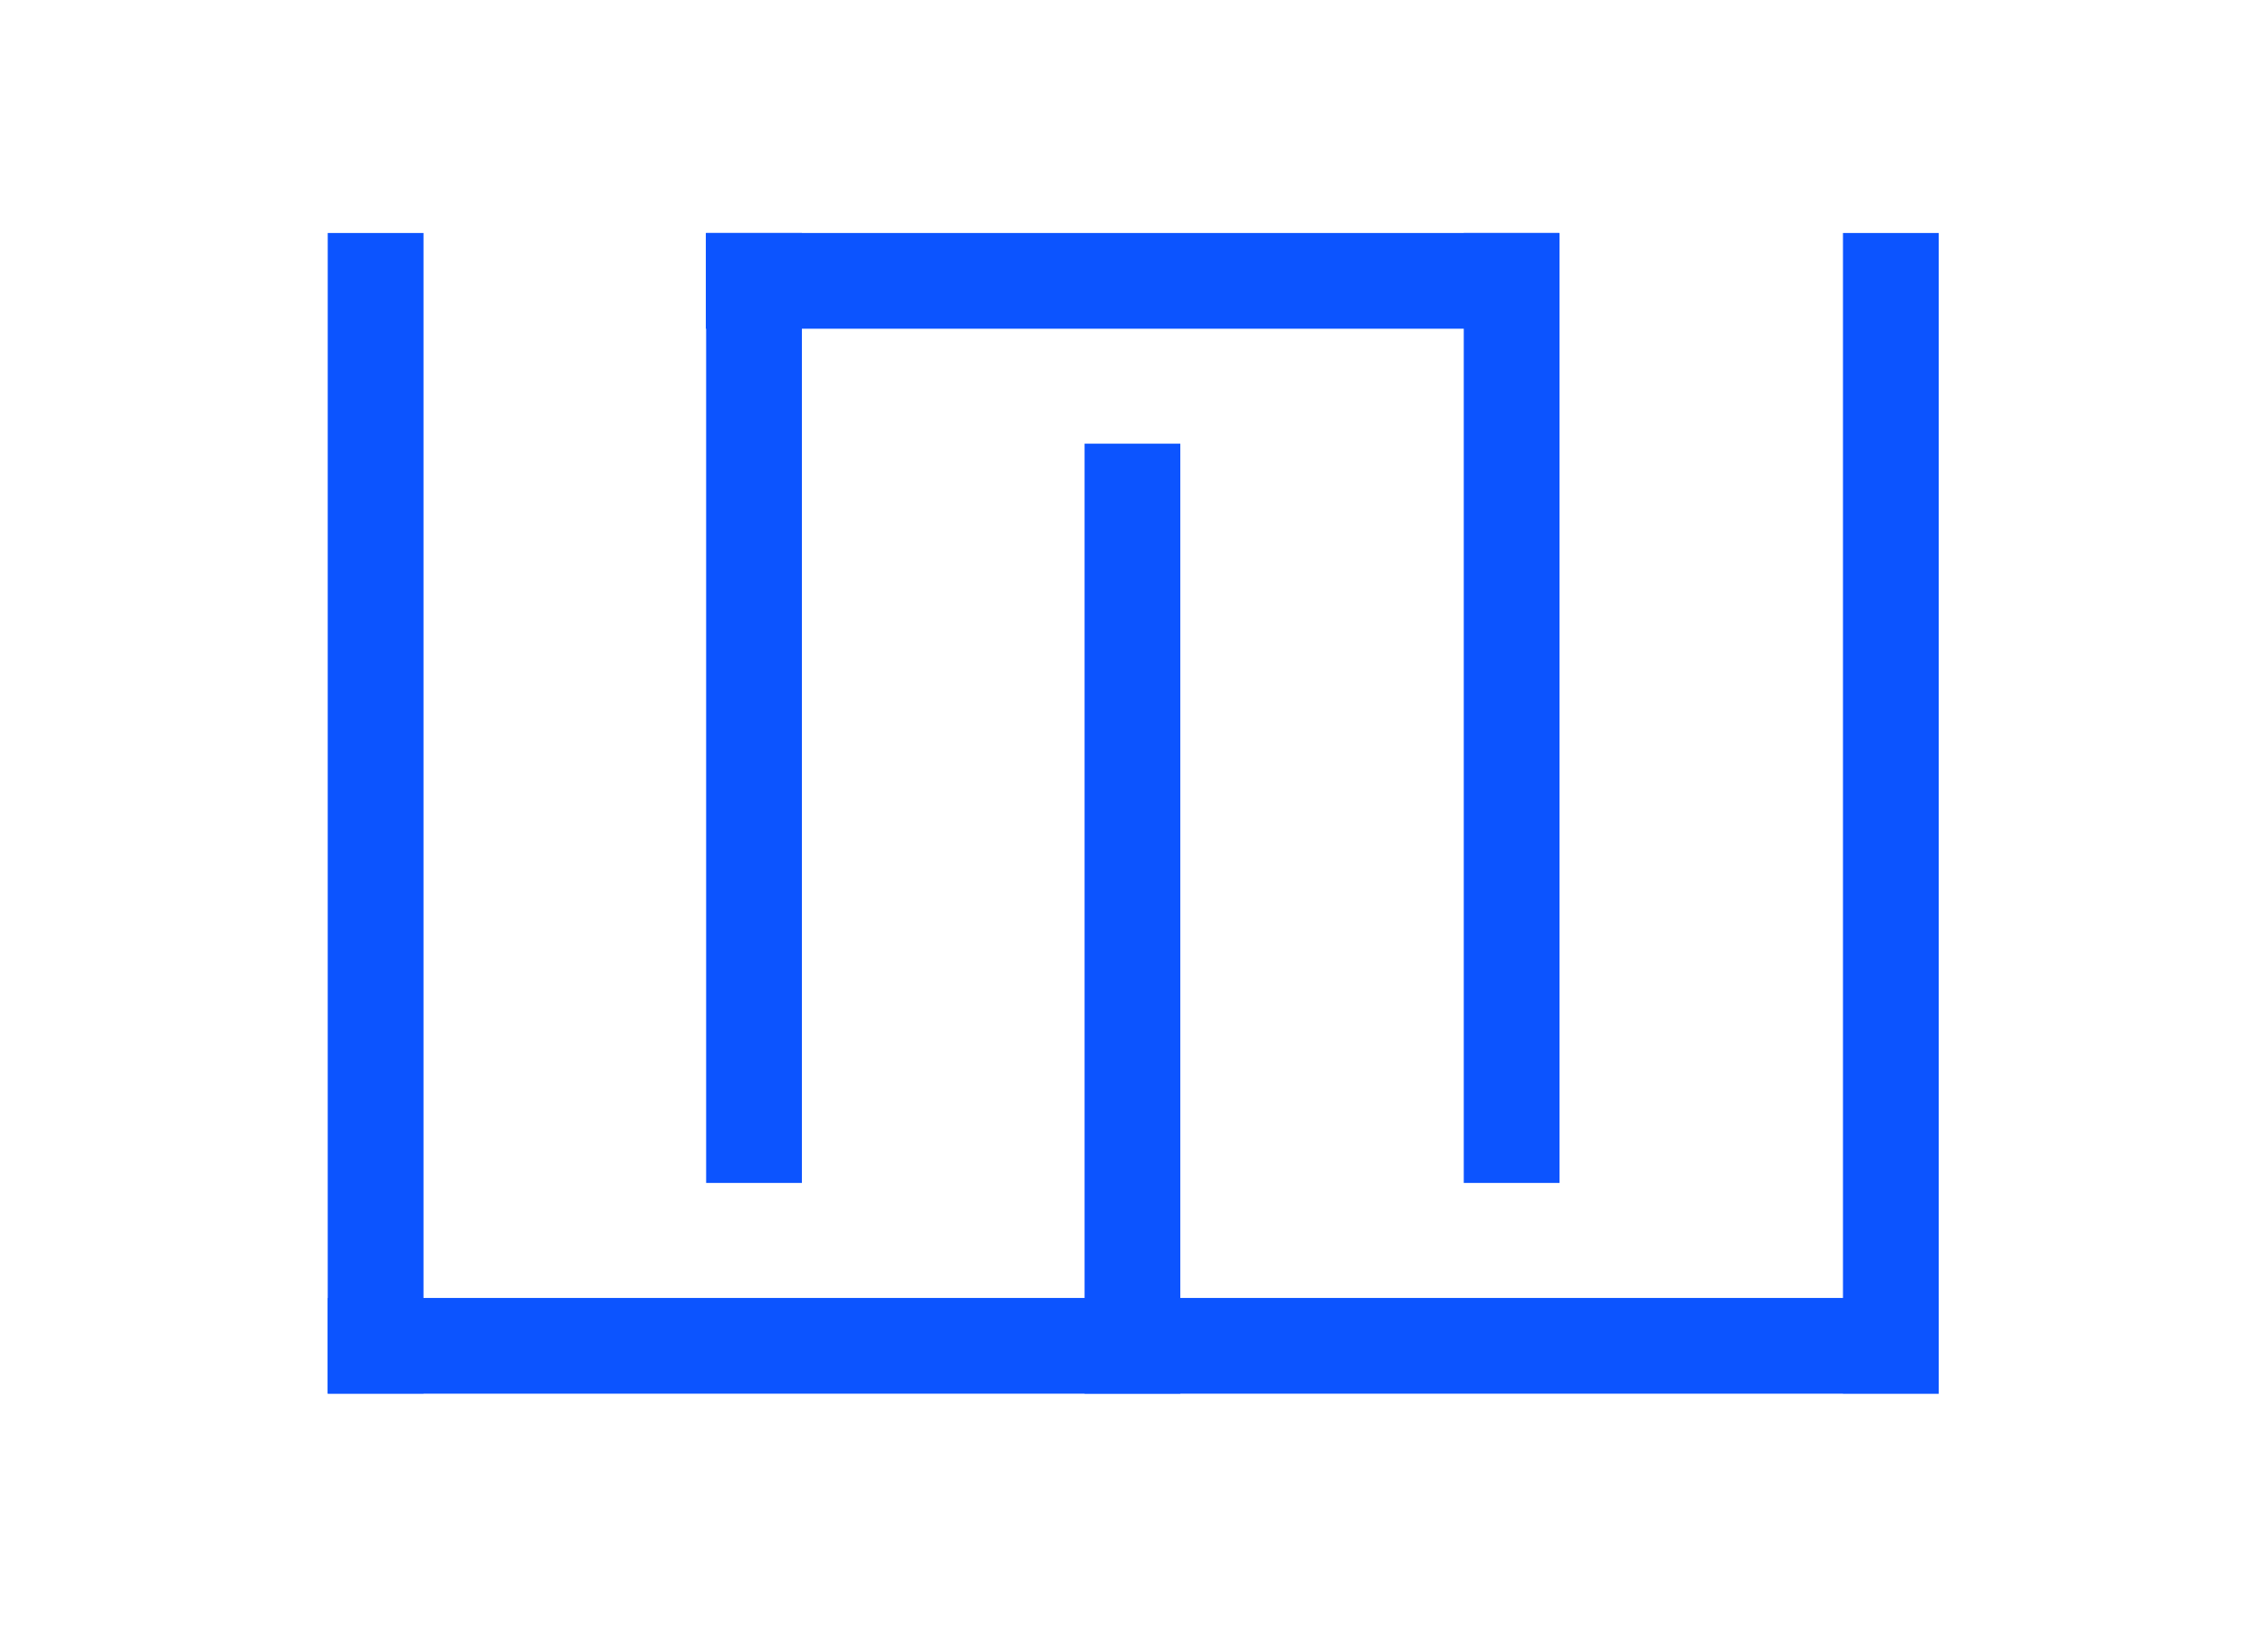
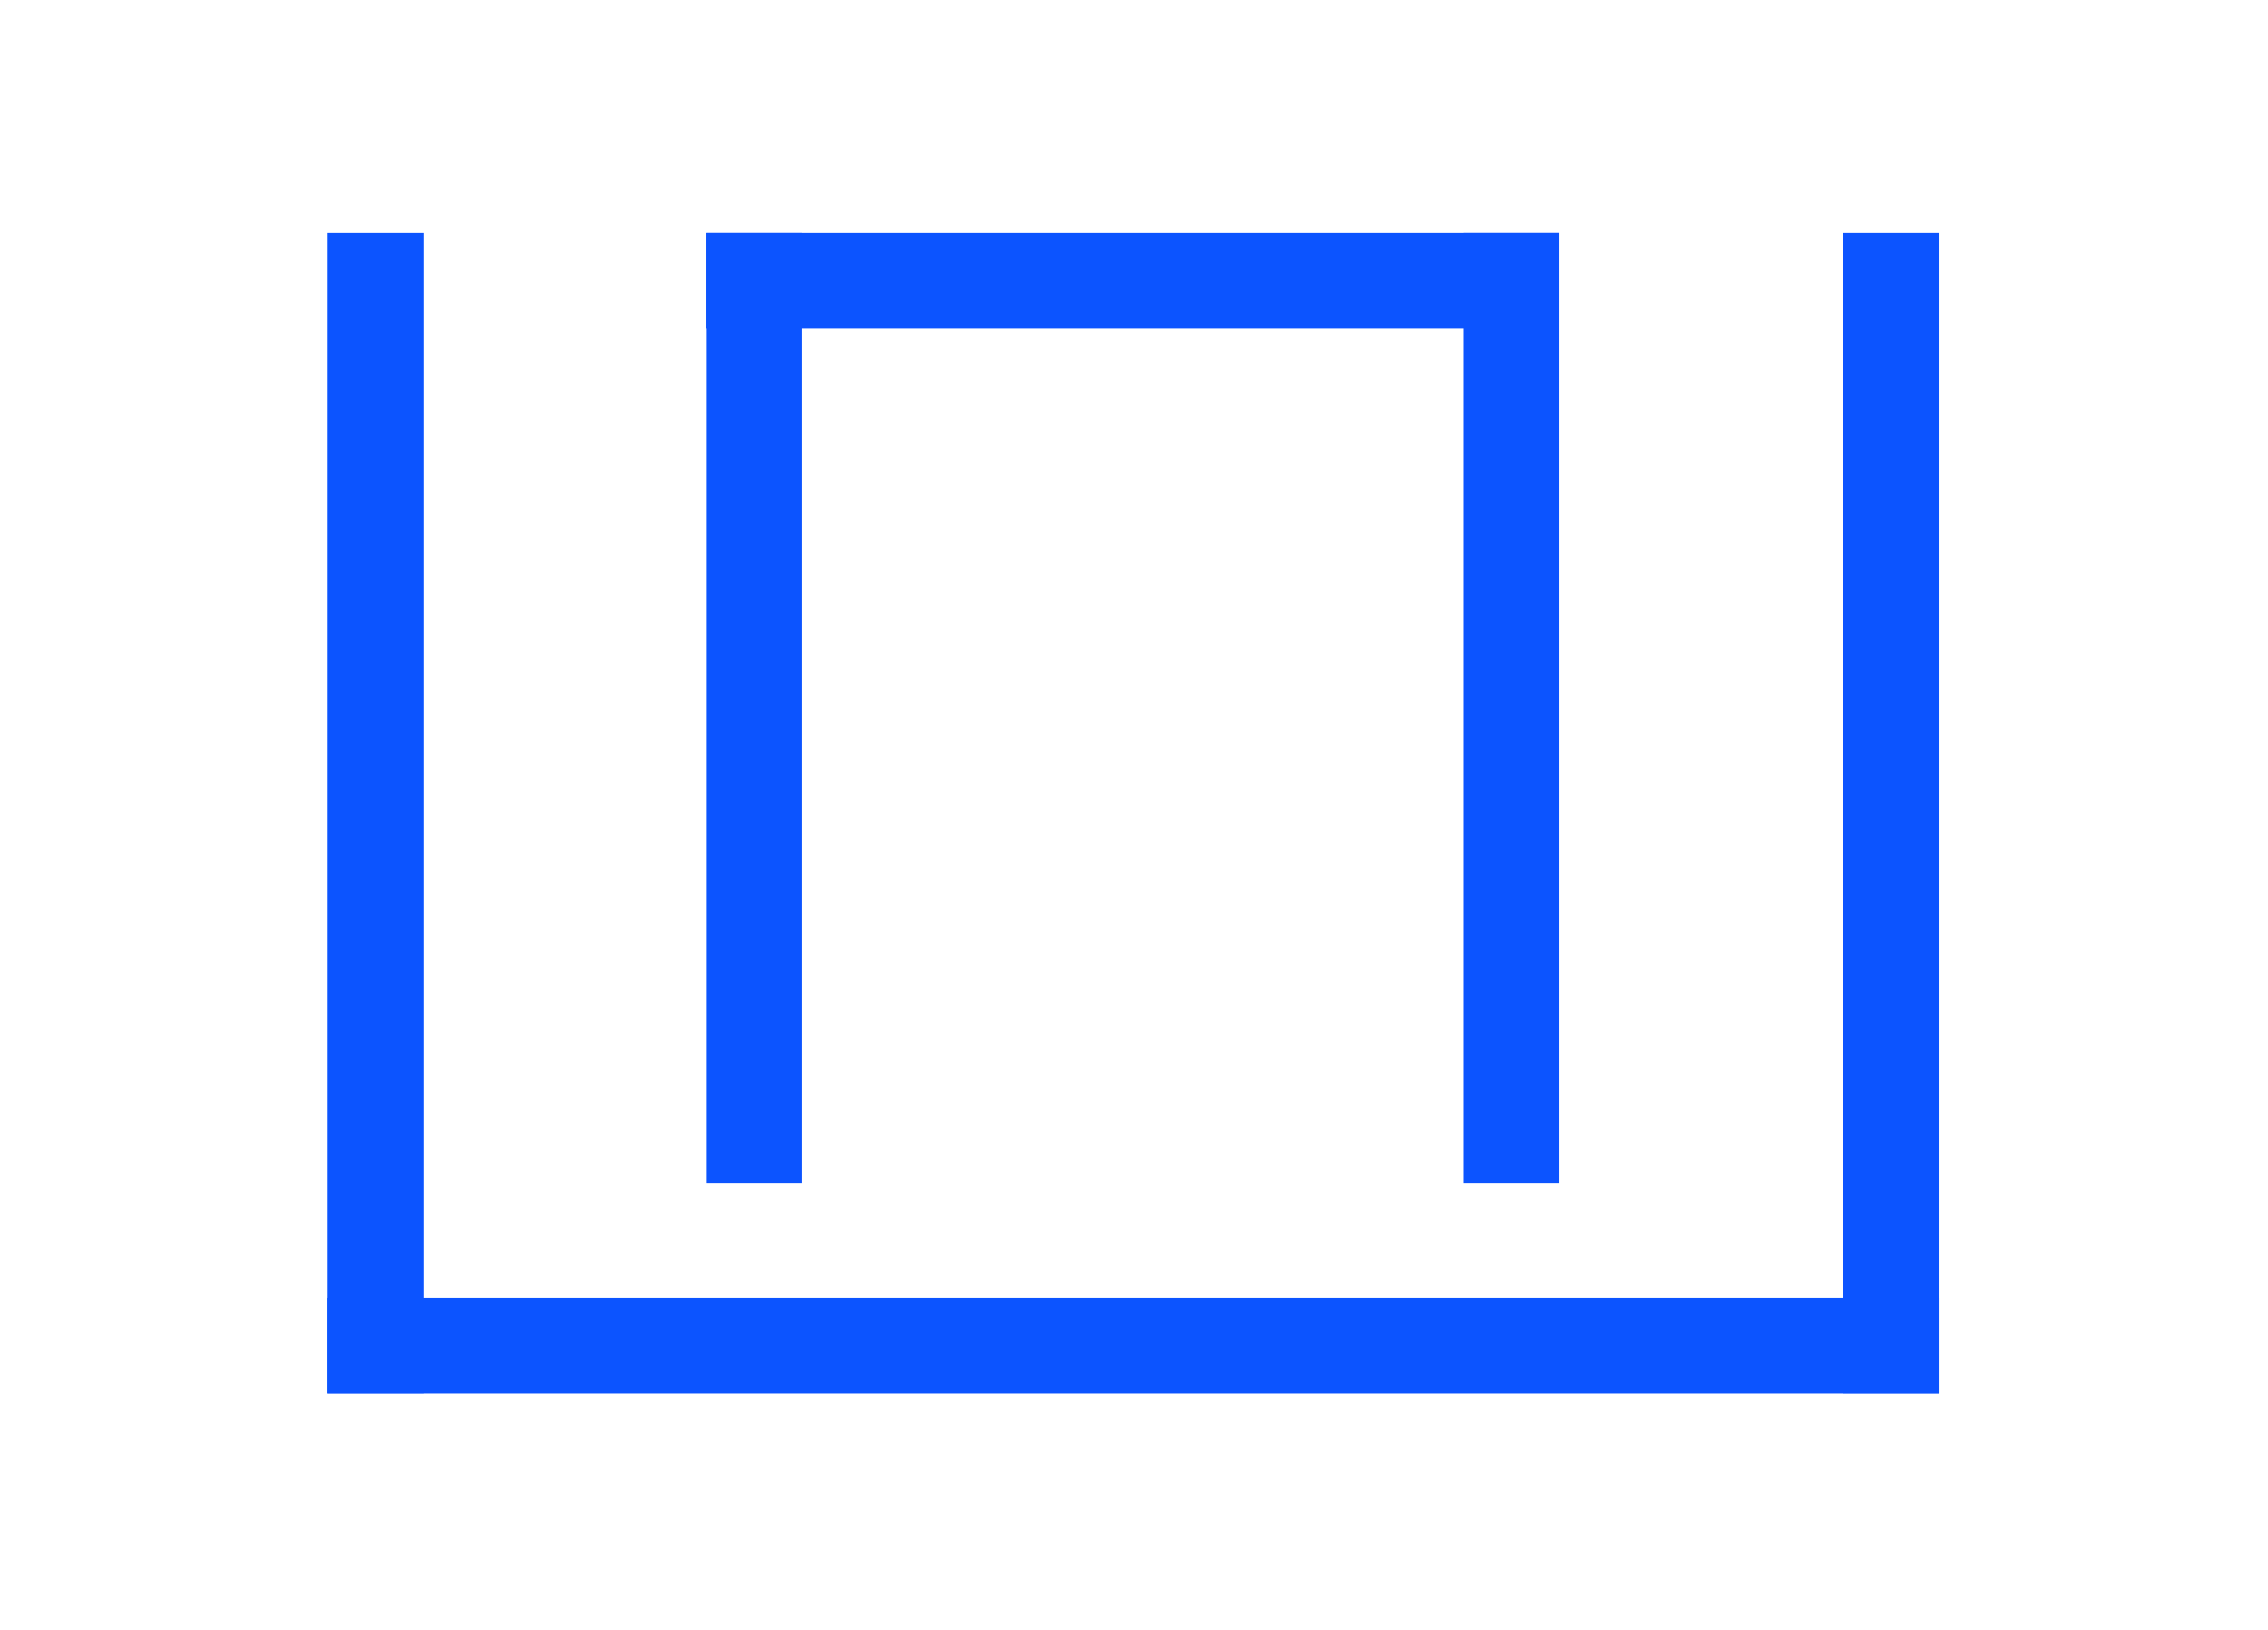
<svg xmlns="http://www.w3.org/2000/svg" width="974" zoomAndPan="magnify" viewBox="0 0 730.5 525" height="700" preserveAspectRatio="xMidYMid meet" version="1.0">
  <defs>
    <clipPath id="441cb9d9fc">
      <path d="M 105.559 75.047 L 136.402 75.047 L 136.402 448.953 L 105.559 448.953 Z M 105.559 75.047 " clip-rule="nonzero" />
    </clipPath>
    <clipPath id="7756b2f736">
      <path d="M 105.551 418.113 L 624.438 418.113 L 624.438 448.957 L 105.551 448.957 Z M 105.551 418.113 " clip-rule="nonzero" />
    </clipPath>
    <clipPath id="194b034c86">
      <path d="M 593.602 75.047 L 624.441 75.047 L 624.441 448.953 L 593.602 448.953 Z M 593.602 75.047 " clip-rule="nonzero" />
    </clipPath>
    <clipPath id="a52e1f0cb7">
-       <path d="M 349.324 142.922 L 380.168 142.922 L 380.168 448.953 L 349.324 448.953 Z M 349.324 142.922 " clip-rule="nonzero" />
-     </clipPath>
+       </clipPath>
    <clipPath id="1df11eac7c">
      <path d="M 227.309 75.047 L 502.172 75.047 L 502.172 105.891 L 227.309 105.891 Z M 227.309 75.047 " clip-rule="nonzero" />
    </clipPath>
    <clipPath id="91be0cf0fc">
      <path d="M 227.441 75.047 L 258.285 75.047 L 258.285 381.082 L 227.441 381.082 Z M 227.441 75.047 " clip-rule="nonzero" />
    </clipPath>
    <clipPath id="52db33ec5b">
      <path d="M 471.461 75.047 L 502.305 75.047 L 502.305 381.082 L 471.461 381.082 Z M 471.461 75.047 " clip-rule="nonzero" />
    </clipPath>
  </defs>
  <g clip-path="url(#441cb9d9fc)">
    <path fill="#0c54ff" d="M 105.559 75.047 L 136.402 75.047 L 136.402 448.906 L 105.559 448.906 Z M 105.559 75.047 " fill-opacity="1" fill-rule="nonzero" />
  </g>
  <g clip-path="url(#7756b2f736)">
    <path fill="#0c54ff" d="M 624.438 418.113 L 624.438 448.957 L 105.52 448.957 L 105.52 418.113 Z M 624.438 418.113 " fill-opacity="1" fill-rule="nonzero" />
  </g>
  <g clip-path="url(#194b034c86)">
    <path fill="#0c54ff" d="M 593.602 75.047 L 624.441 75.047 L 624.441 448.906 L 593.602 448.906 Z M 593.602 75.047 " fill-opacity="1" fill-rule="nonzero" />
  </g>
  <g clip-path="url(#a52e1f0cb7)">
    <path fill="#0c54ff" d="M 349.324 142.922 L 380.168 142.922 L 380.168 448.945 L 349.324 448.945 Z M 349.324 142.922 " fill-opacity="1" fill-rule="nonzero" />
  </g>
  <g clip-path="url(#1df11eac7c)">
    <path fill="#0c54ff" d="M 502.172 75.047 L 502.172 105.891 L 227.352 105.891 L 227.352 75.047 Z M 502.172 75.047 " fill-opacity="1" fill-rule="nonzero" />
  </g>
  <g clip-path="url(#91be0cf0fc)">
    <path fill="#0c54ff" d="M 227.441 75.047 L 258.285 75.047 L 258.285 381.074 L 227.441 381.074 Z M 227.441 75.047 " fill-opacity="1" fill-rule="nonzero" />
  </g>
  <g clip-path="url(#52db33ec5b)">
    <path fill="#0c54ff" d="M 471.461 75.047 L 502.305 75.047 L 502.305 381.074 L 471.461 381.074 Z M 471.461 75.047 " fill-opacity="1" fill-rule="nonzero" />
  </g>
</svg>